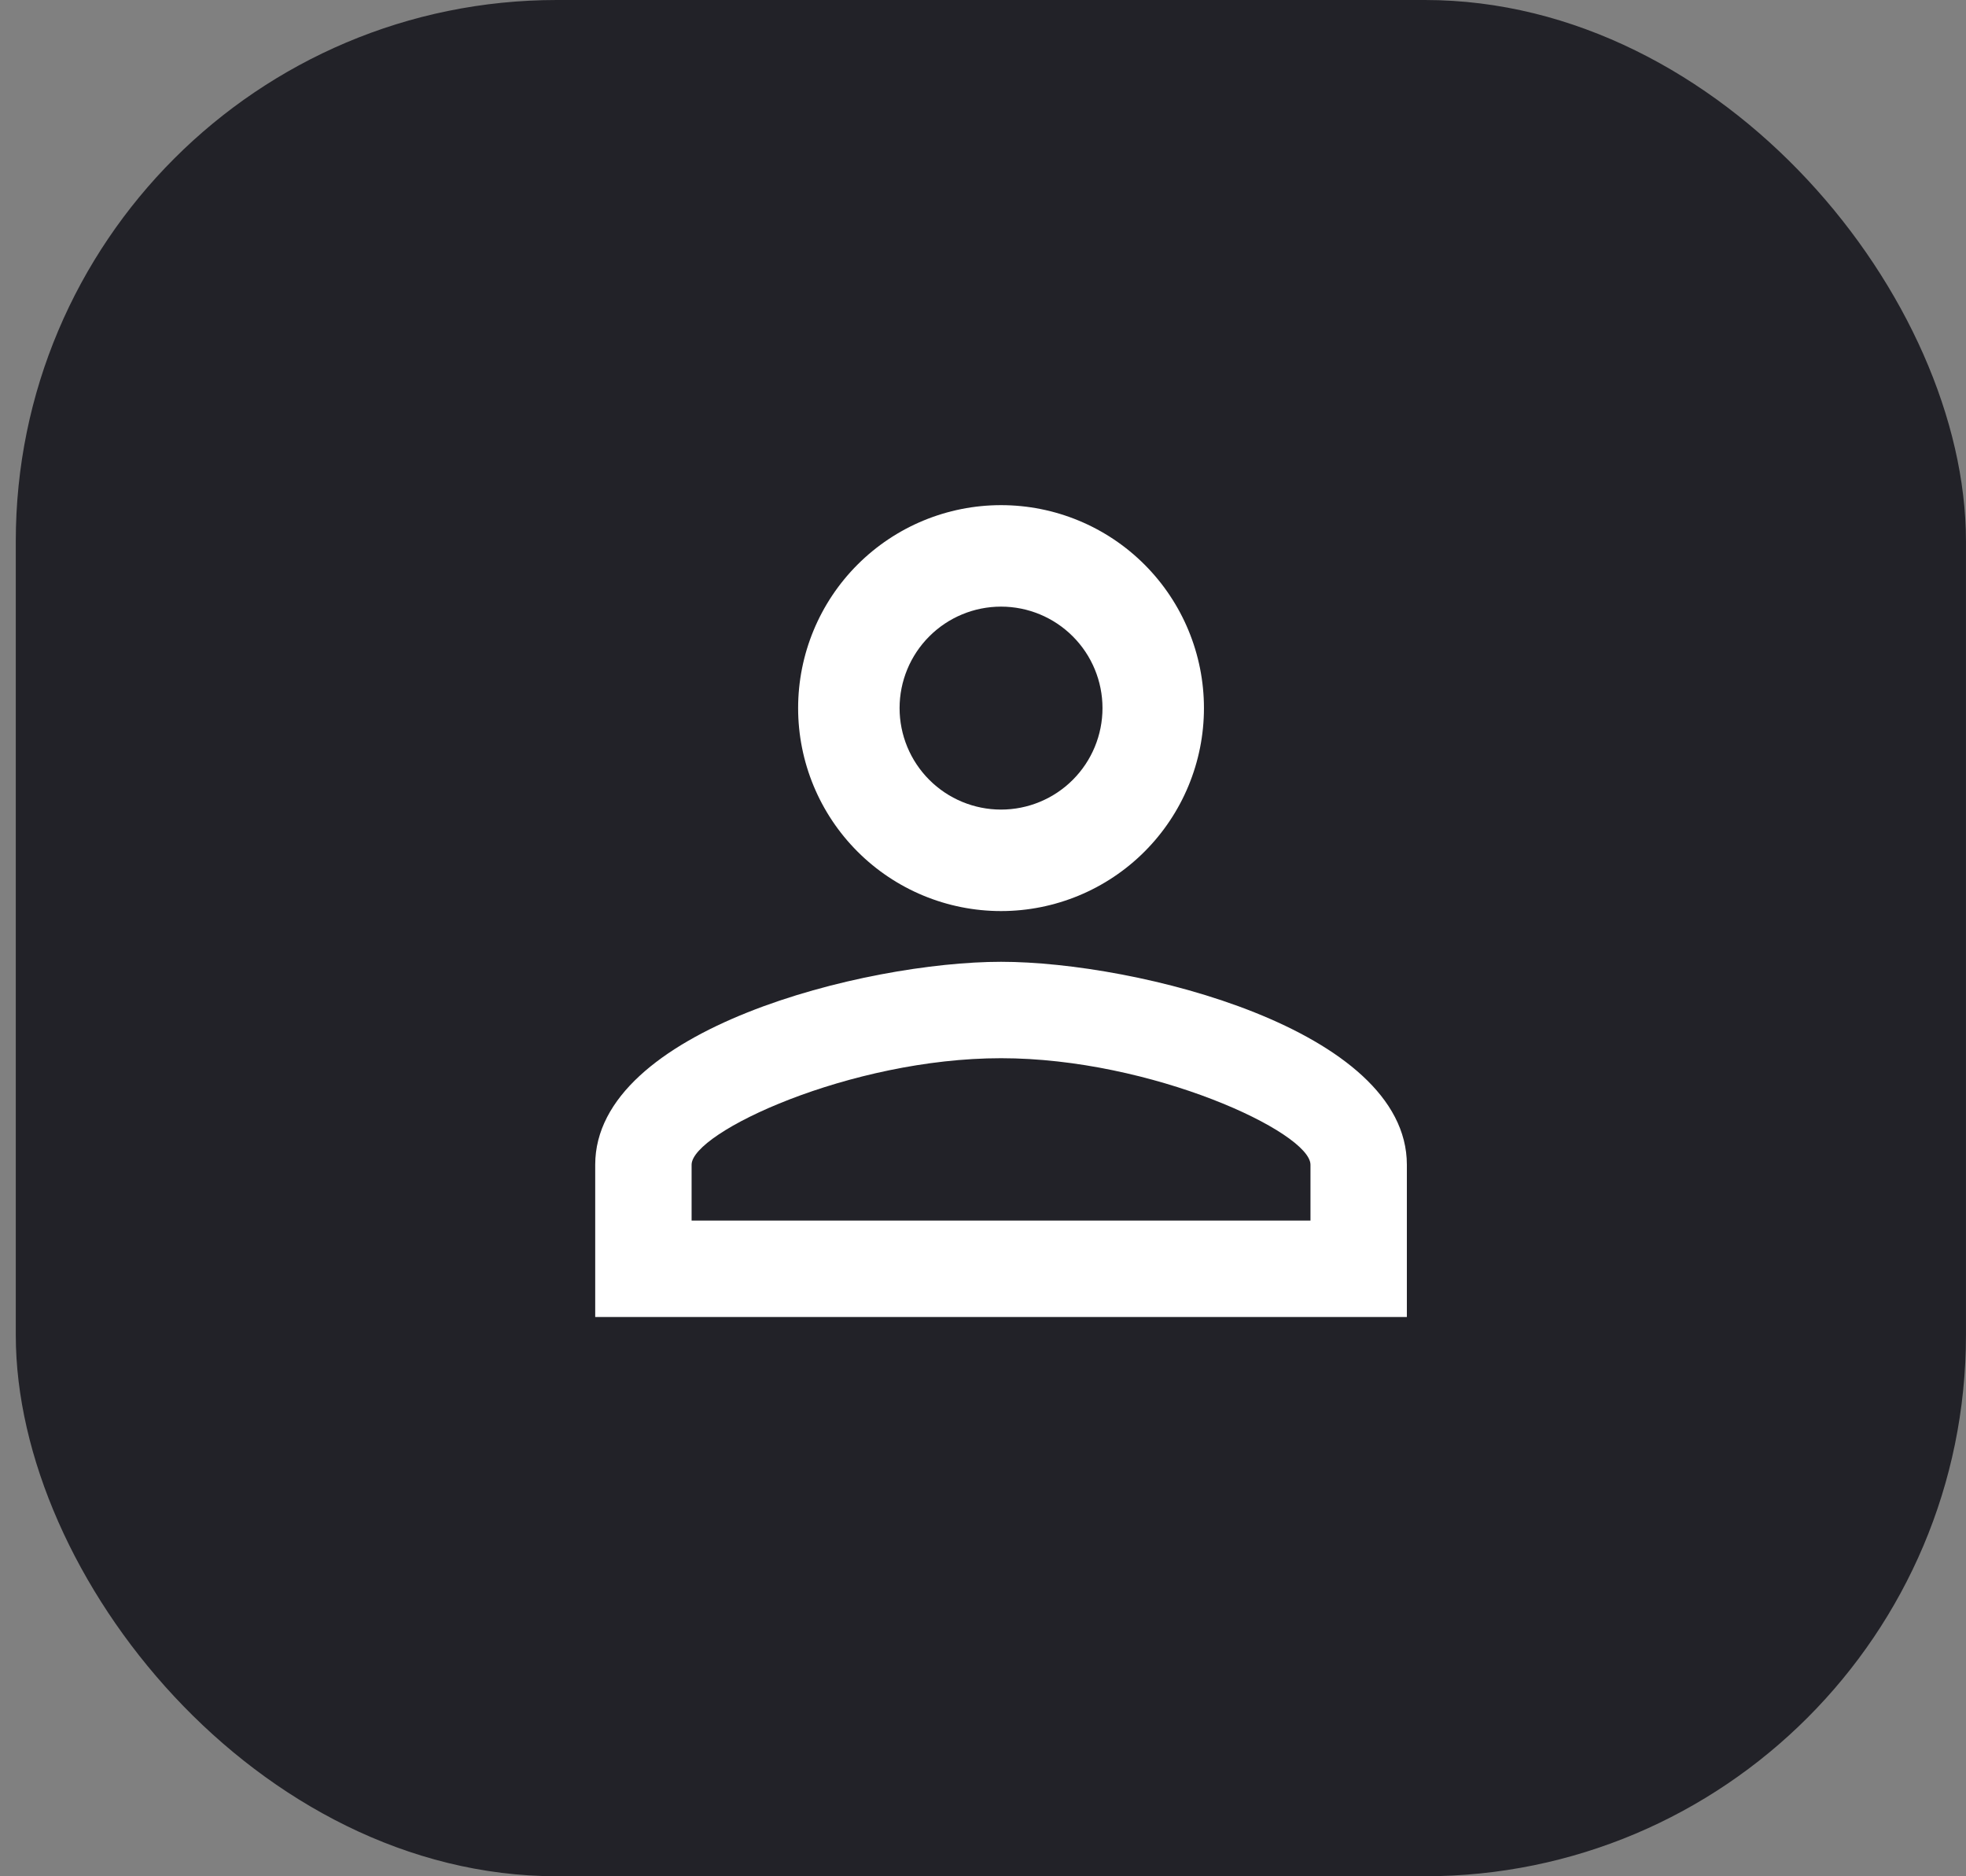
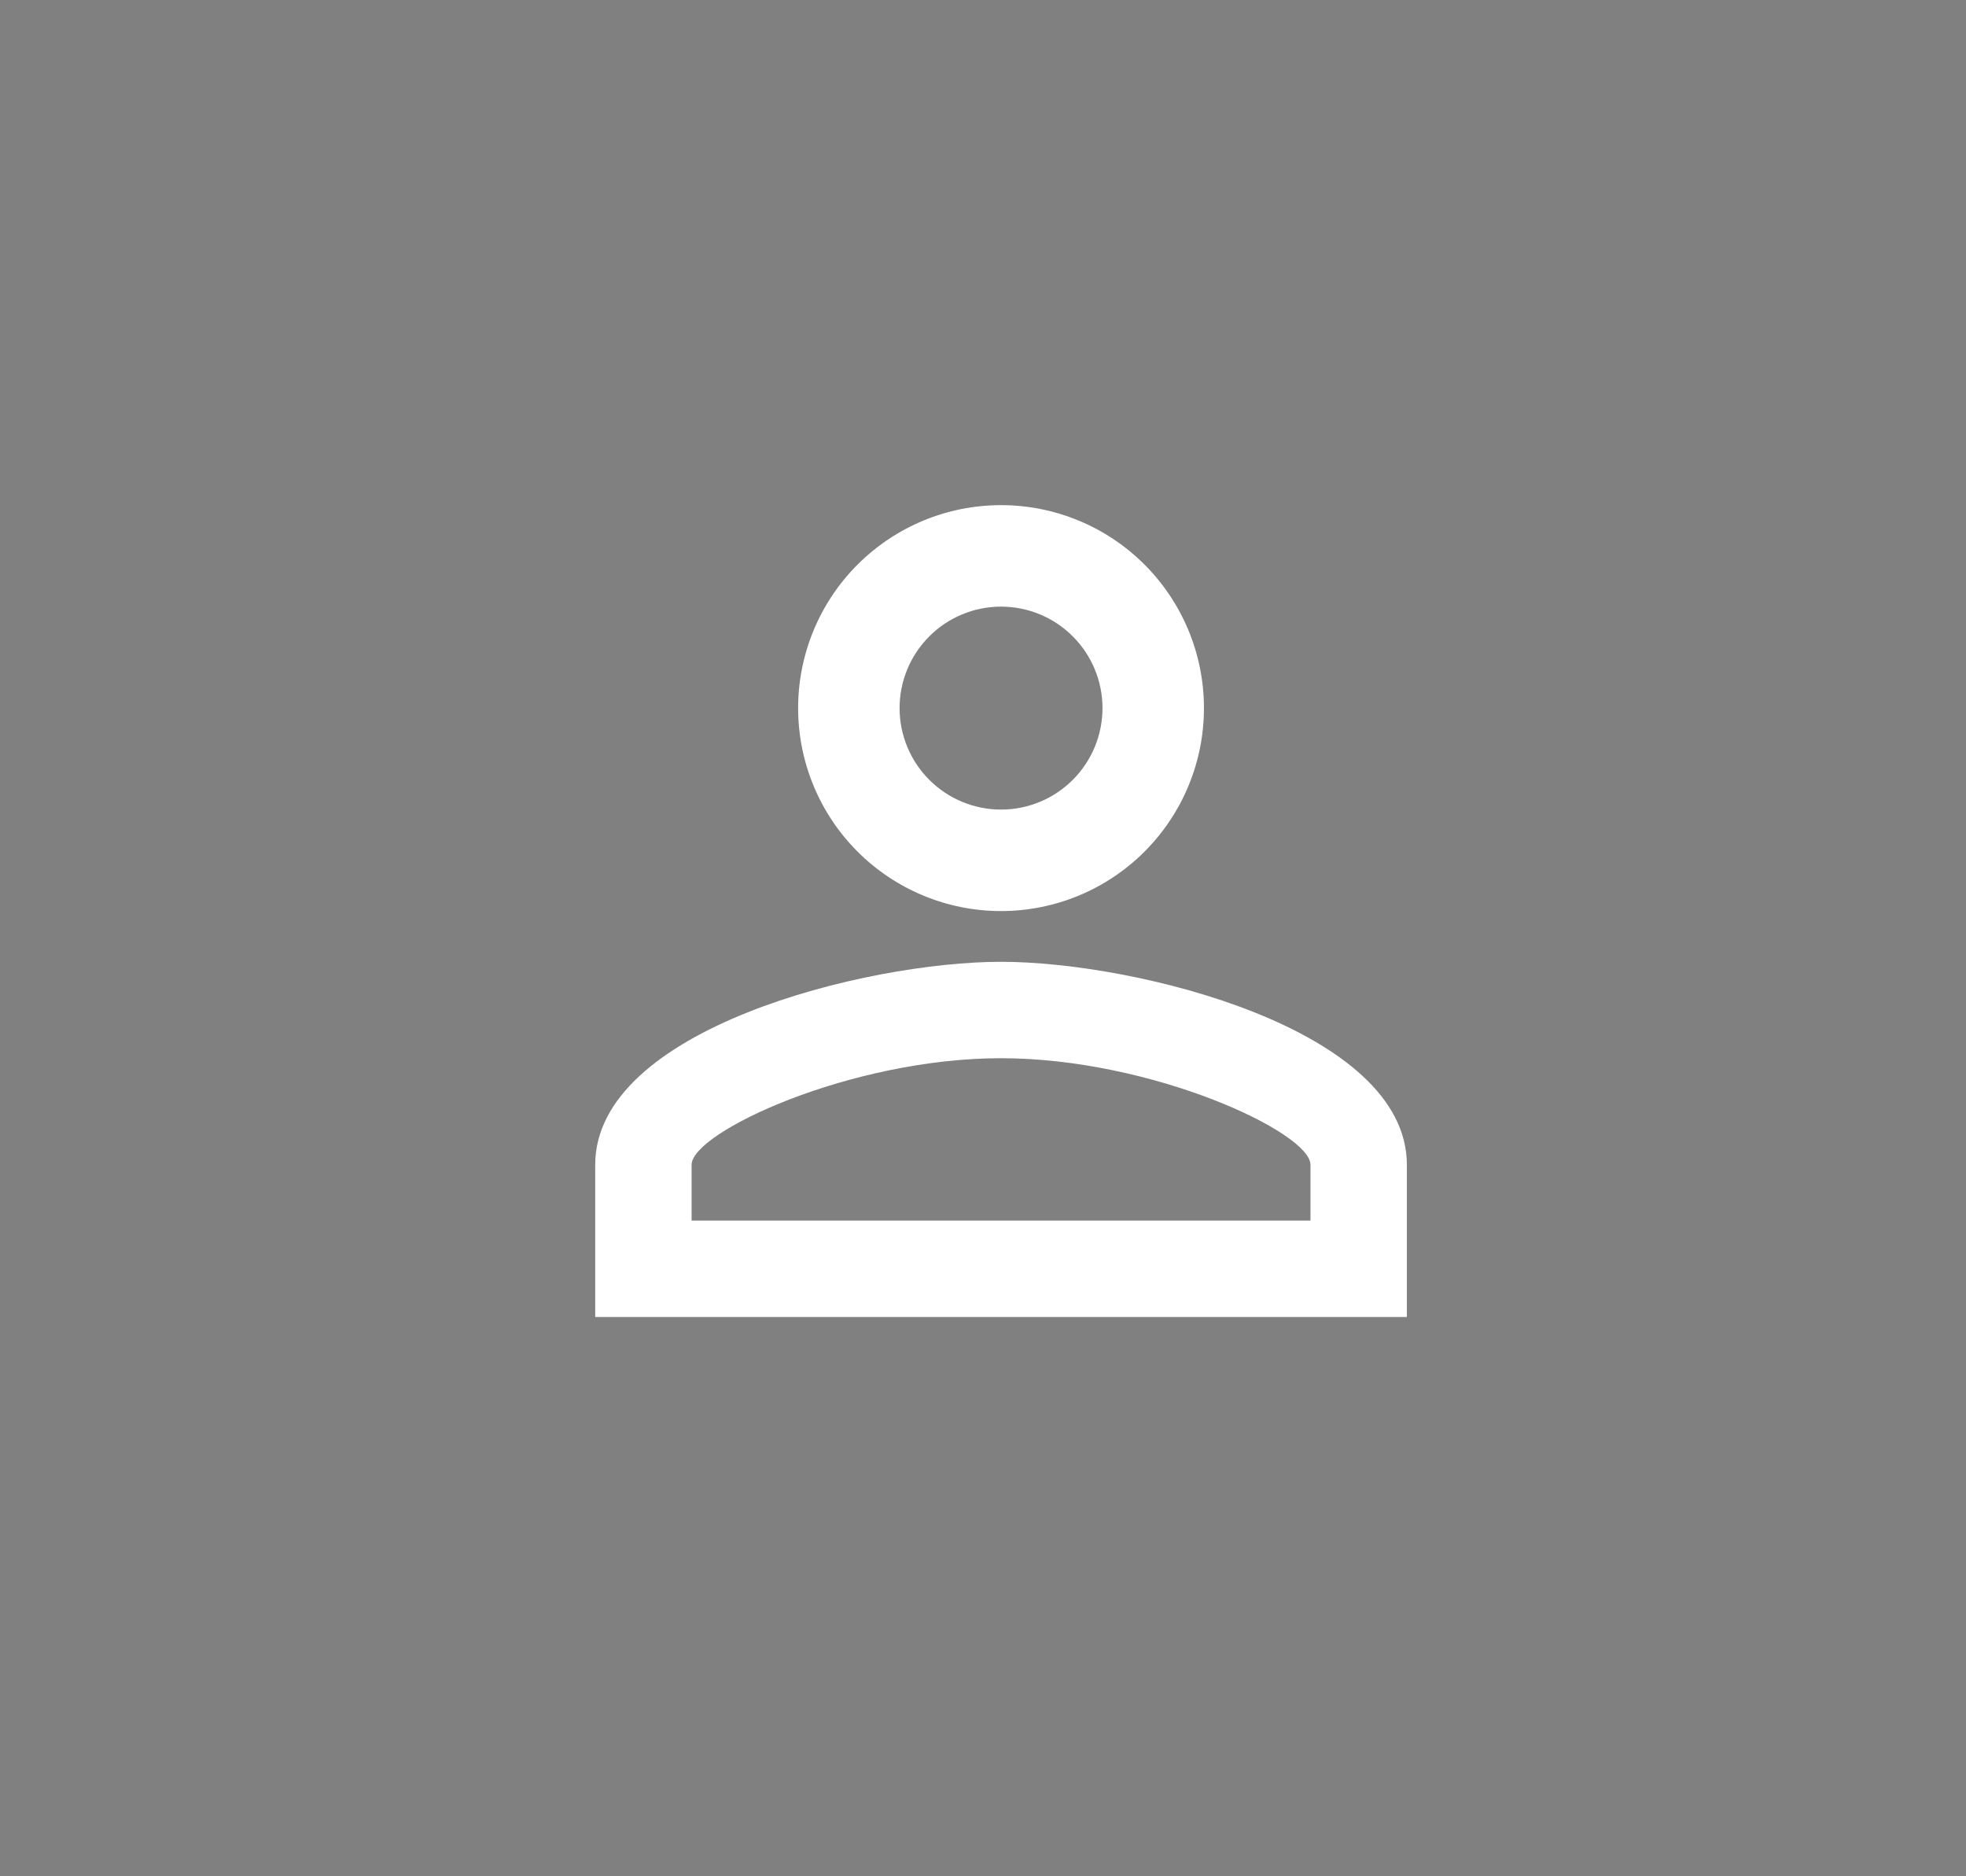
<svg xmlns="http://www.w3.org/2000/svg" width="109" height="104" viewBox="0 0 109 104" fill="none">
  <rect x="0" y="0" width="109" height="104" fill="#808080" stroke="none" />
-   <rect x="0.875" width="108.123" height="104" rx="30" fill="#222228" />
-   <path d="M55.5 28C58.484 28 61.345 29.185 63.455 31.295C65.565 33.405 66.75 36.266 66.75 39.25C66.75 42.234 65.565 45.095 63.455 47.205C61.345 49.315 58.484 50.5 55.5 50.5C52.516 50.5 49.655 49.315 47.545 47.205C45.435 45.095 44.25 42.234 44.25 39.25C44.25 36.266 45.435 33.405 47.545 31.295C49.655 29.185 52.516 28 55.5 28ZM55.5 33.625C54.008 33.625 52.577 34.218 51.523 35.273C50.468 36.327 49.875 37.758 49.875 39.25C49.875 40.742 50.468 42.173 51.523 43.227C52.577 44.282 54.008 44.875 55.5 44.875C56.992 44.875 58.423 44.282 59.477 43.227C60.532 42.173 61.125 40.742 61.125 39.25C61.125 37.758 60.532 36.327 59.477 35.273C58.423 34.218 56.992 33.625 55.5 33.625ZM55.5 53.312C63.009 53.312 78 57.053 78 64.562V73H33V64.562C33 57.053 47.991 53.312 55.5 53.312ZM55.5 58.656C47.147 58.656 38.344 62.763 38.344 64.562V67.656H72.656V64.562C72.656 62.763 63.853 58.656 55.5 58.656Z" fill="white" />
+   <path d="M55.5 28C58.484 28 61.345 29.185 63.455 31.295C65.565 33.405 66.75 36.266 66.75 39.25C66.75 42.234 65.565 45.095 63.455 47.205C61.345 49.315 58.484 50.5 55.5 50.5C52.516 50.5 49.655 49.315 47.545 47.205C45.435 45.095 44.25 42.234 44.25 39.25C44.25 36.266 45.435 33.405 47.545 31.295C49.655 29.185 52.516 28 55.5 28ZM55.5 33.625C54.008 33.625 52.577 34.218 51.523 35.273C50.468 36.327 49.875 37.758 49.875 39.25C49.875 40.742 50.468 42.173 51.523 43.227C52.577 44.282 54.008 44.875 55.5 44.875C56.992 44.875 58.423 44.282 59.477 43.227C60.532 42.173 61.125 40.742 61.125 39.25C61.125 37.758 60.532 36.327 59.477 35.273C58.423 34.218 56.992 33.625 55.5 33.625M55.5 53.312C63.009 53.312 78 57.053 78 64.562V73H33V64.562C33 57.053 47.991 53.312 55.5 53.312ZM55.5 58.656C47.147 58.656 38.344 62.763 38.344 64.562V67.656H72.656V64.562C72.656 62.763 63.853 58.656 55.5 58.656Z" fill="white" />
</svg>